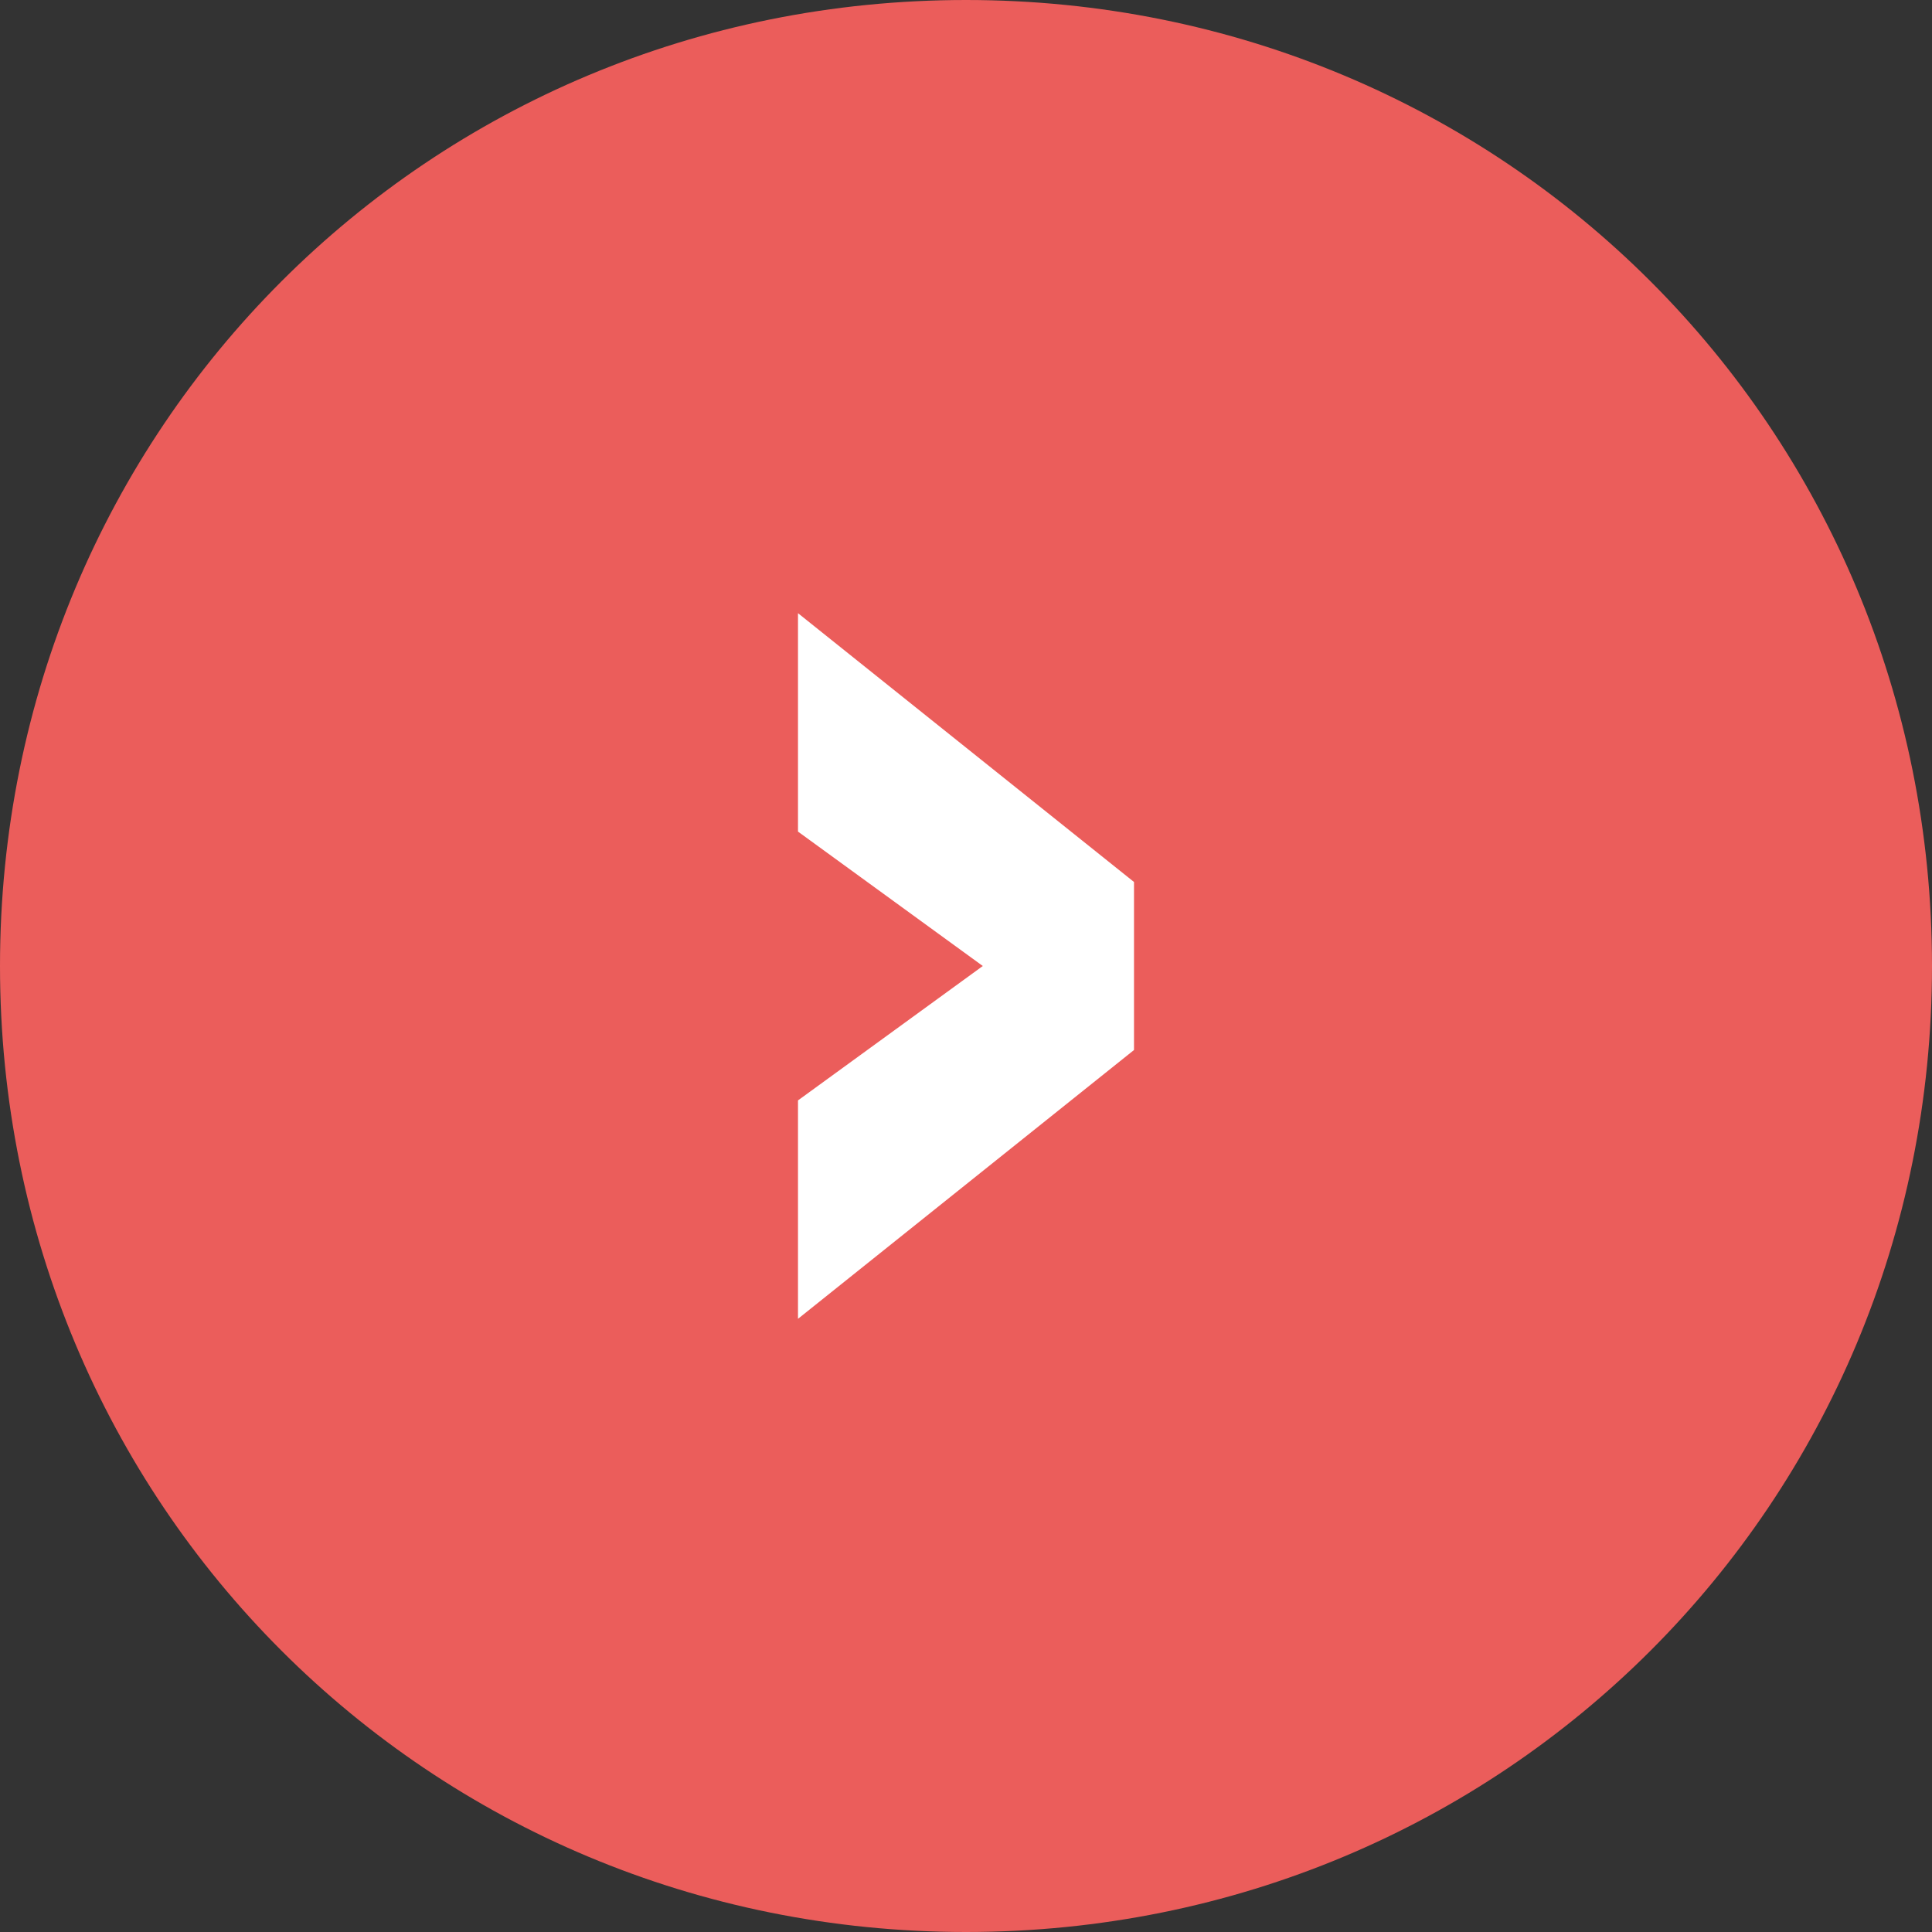
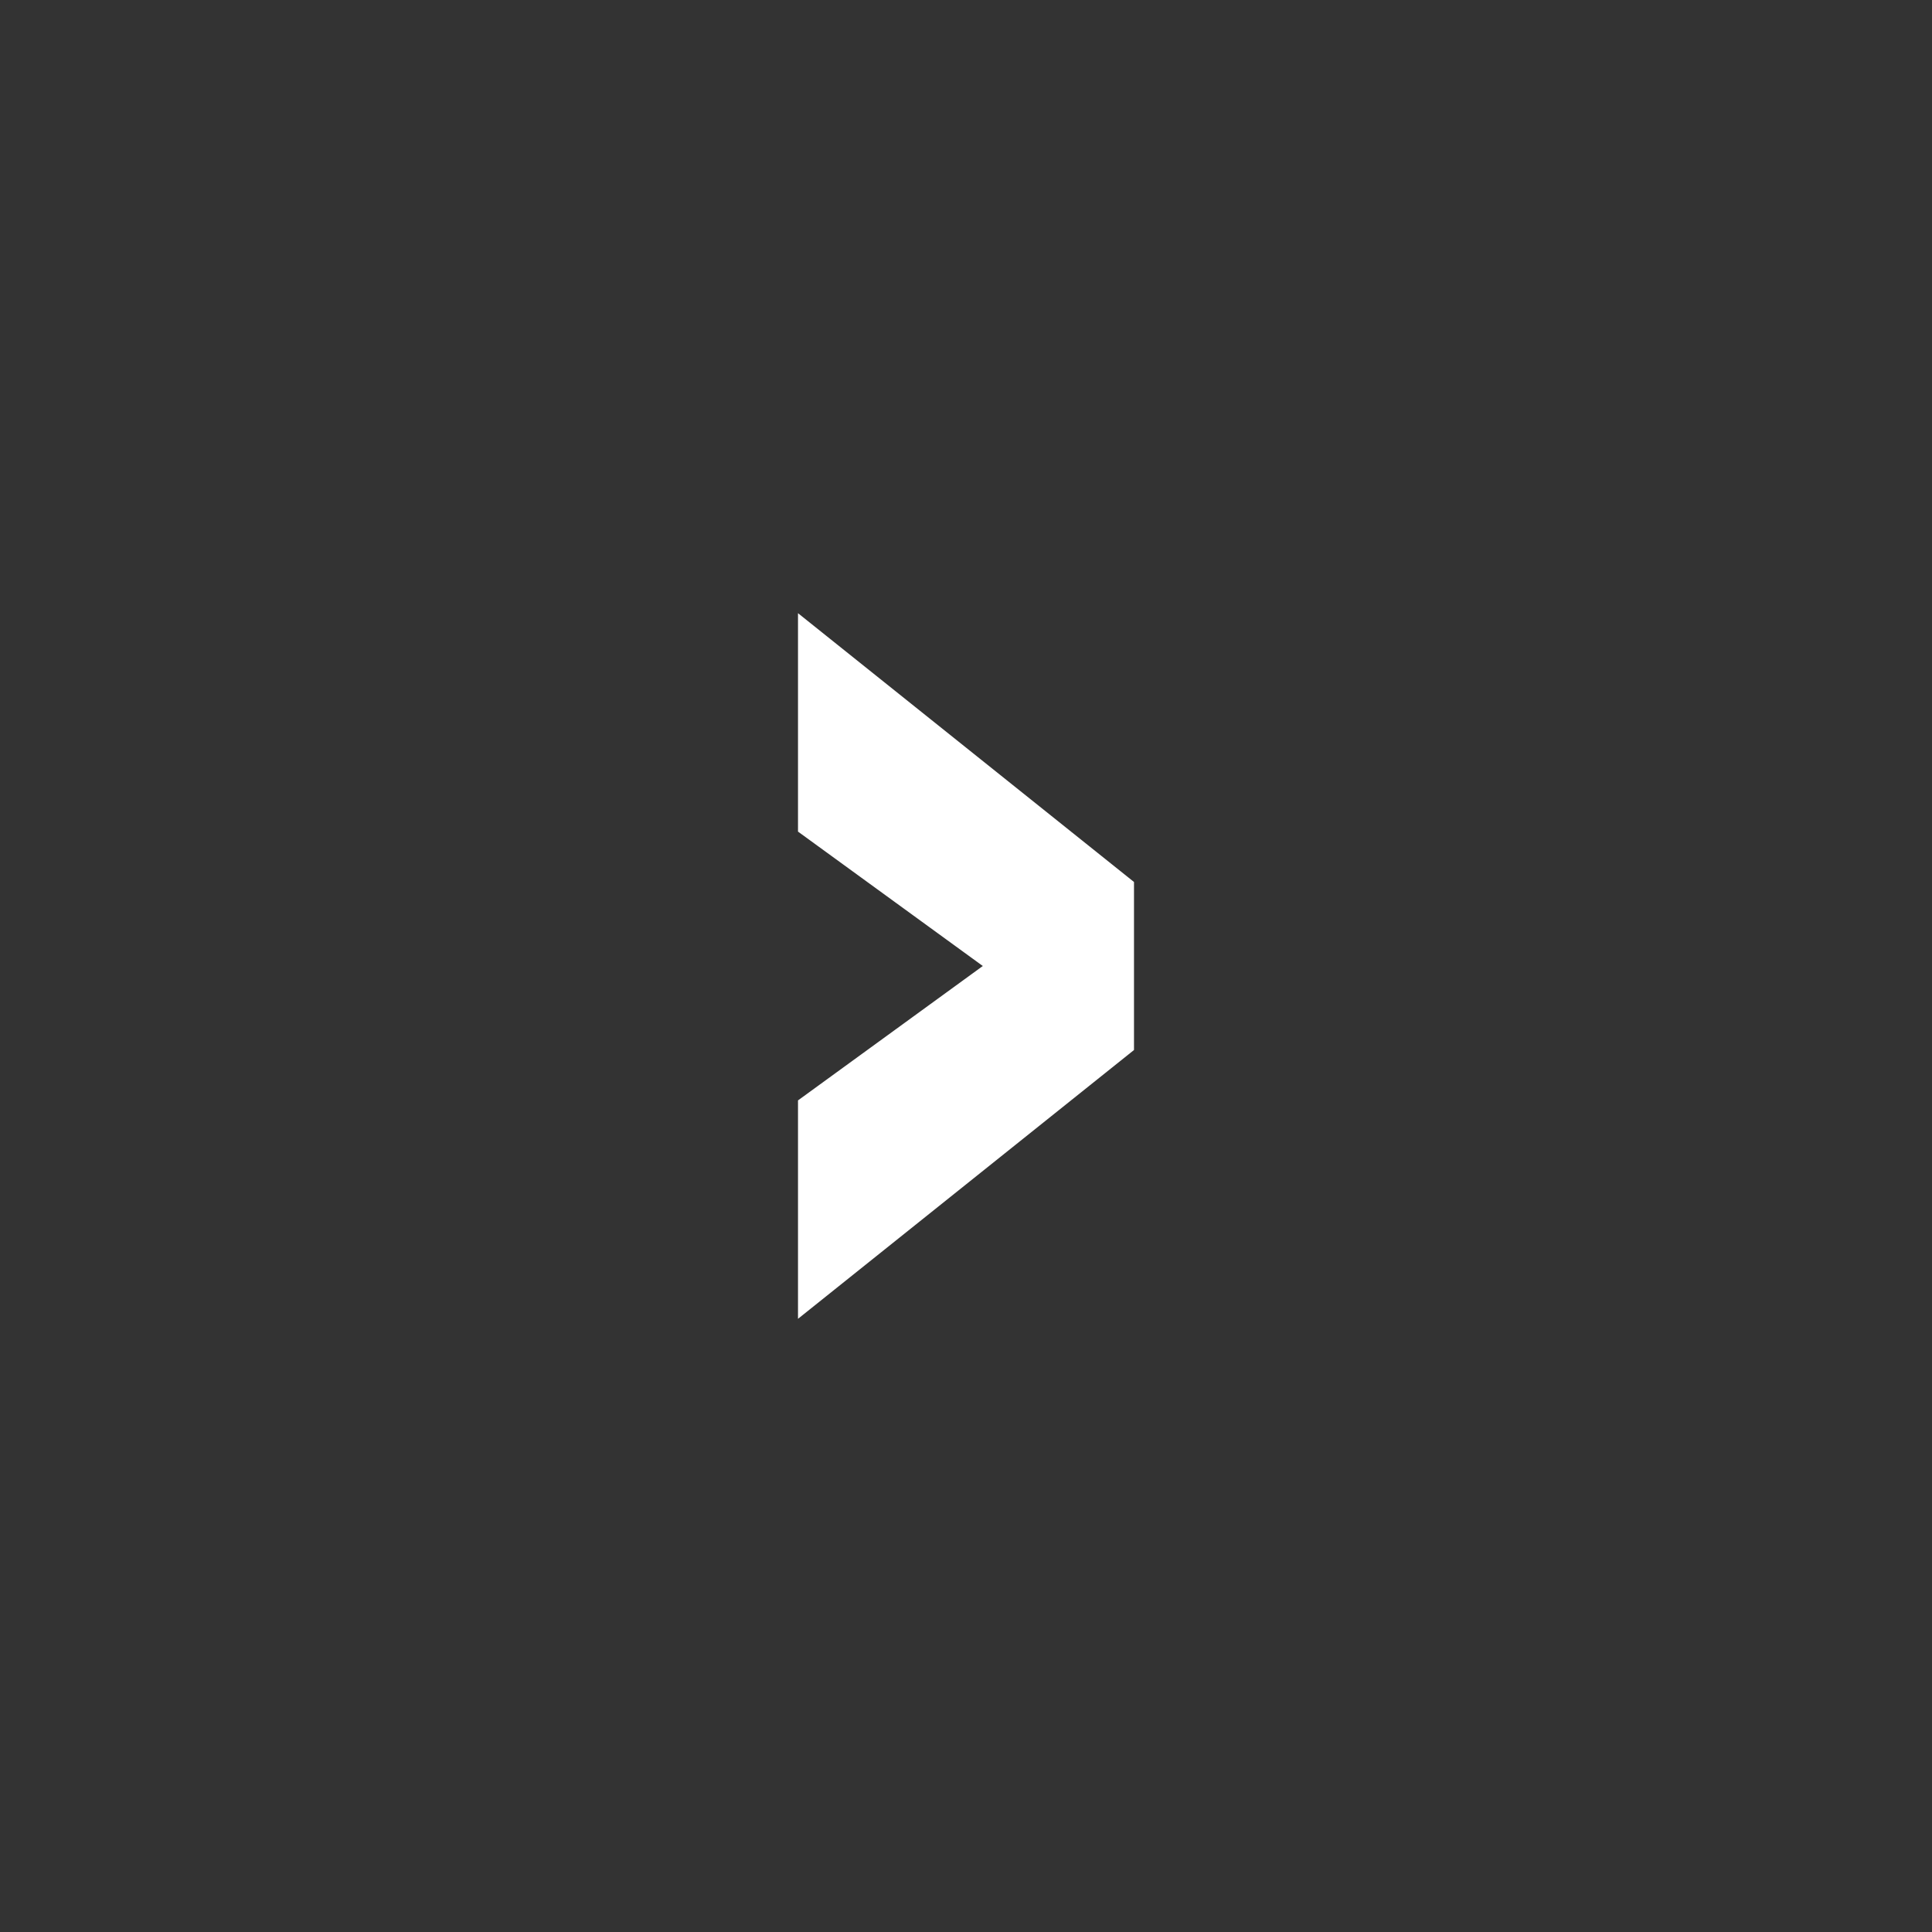
<svg xmlns="http://www.w3.org/2000/svg" version="1.1" id="Ebene_1" x="0px" y="0px" viewBox="0 0 23 23" style="enable-background:new 0 0 23 23;" xml:space="preserve">
  <rect x="0" y="0" width="23" height="23" fill="#333333" stroke="none" />
  <style type="text/css">
	.st0{fill:#EB5D5B;}
	.st1{fill:#FFFFFF;}
</style>
-   <path class="st0" d="M11.5,23C17.9,23,23,17.9,23,11.5S17.9,0,11.5,0S0,5.1,0,11.5S5.1,23,11.5,23" />
  <polygon class="st1" points="9.5,15.7 13.5,12.5 13.5,10.5 9.5,7.3 9.5,9.9 11.7,11.5 9.5,13.1 " />
</svg>